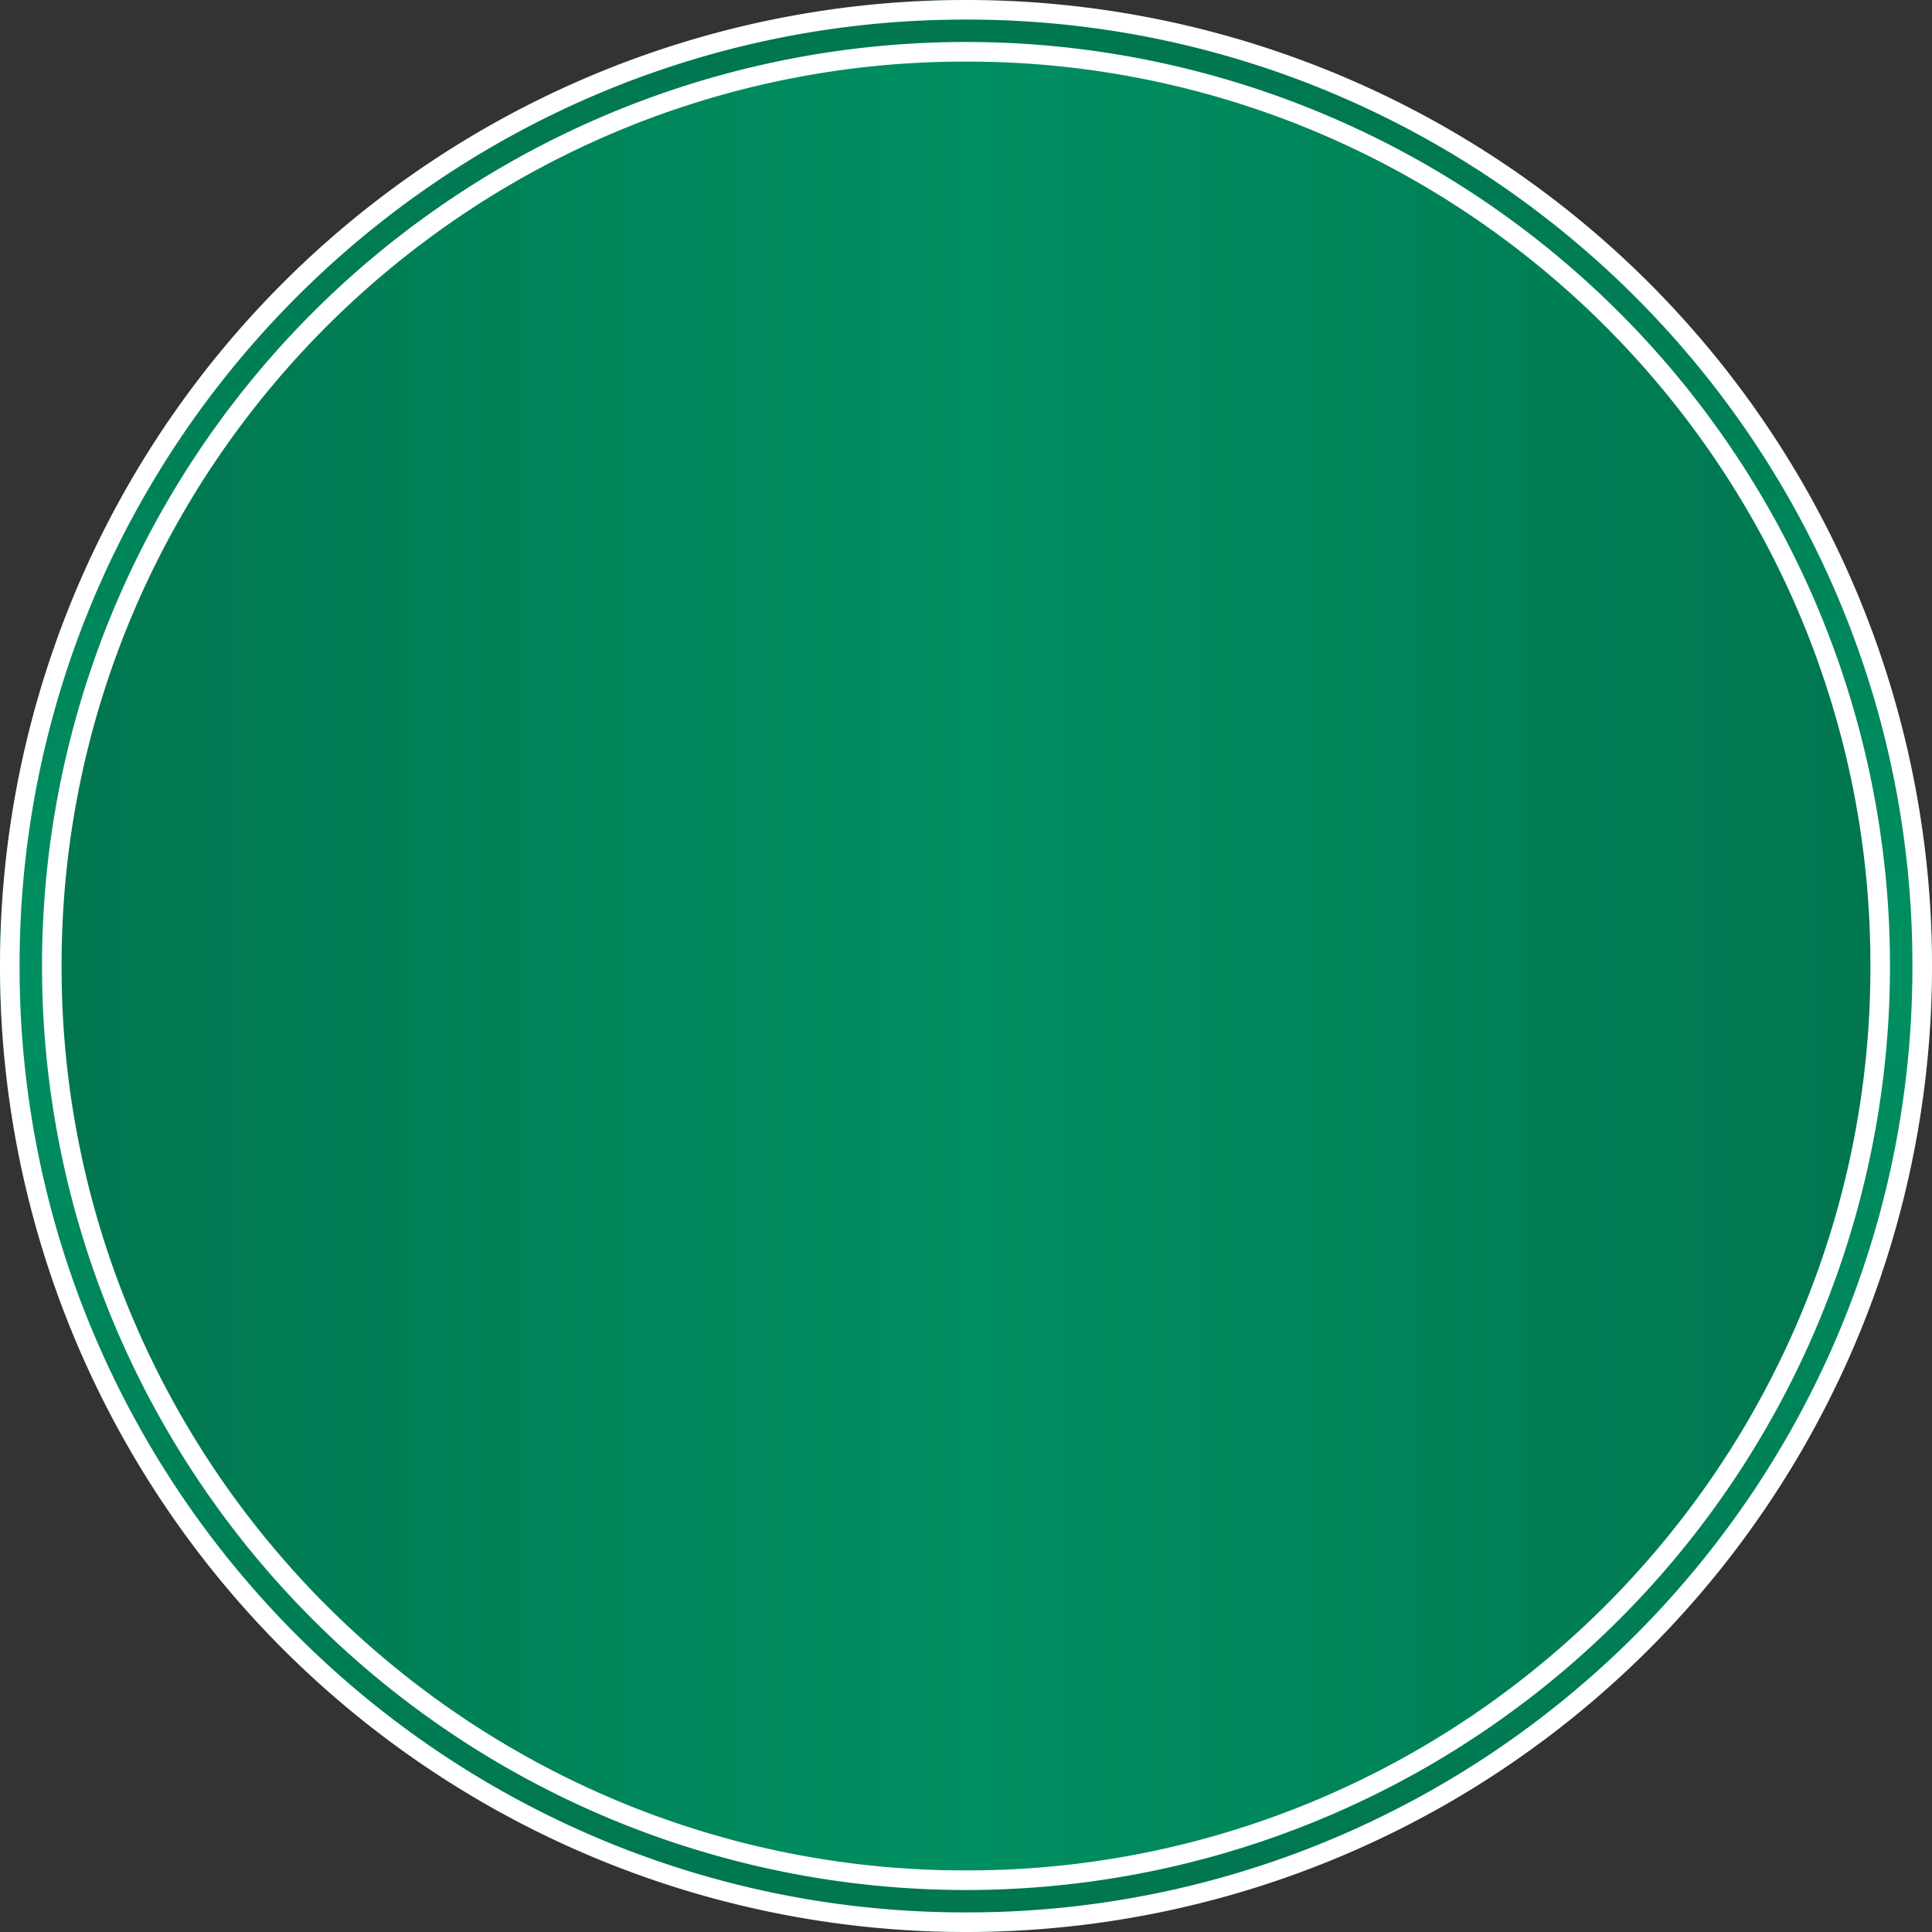
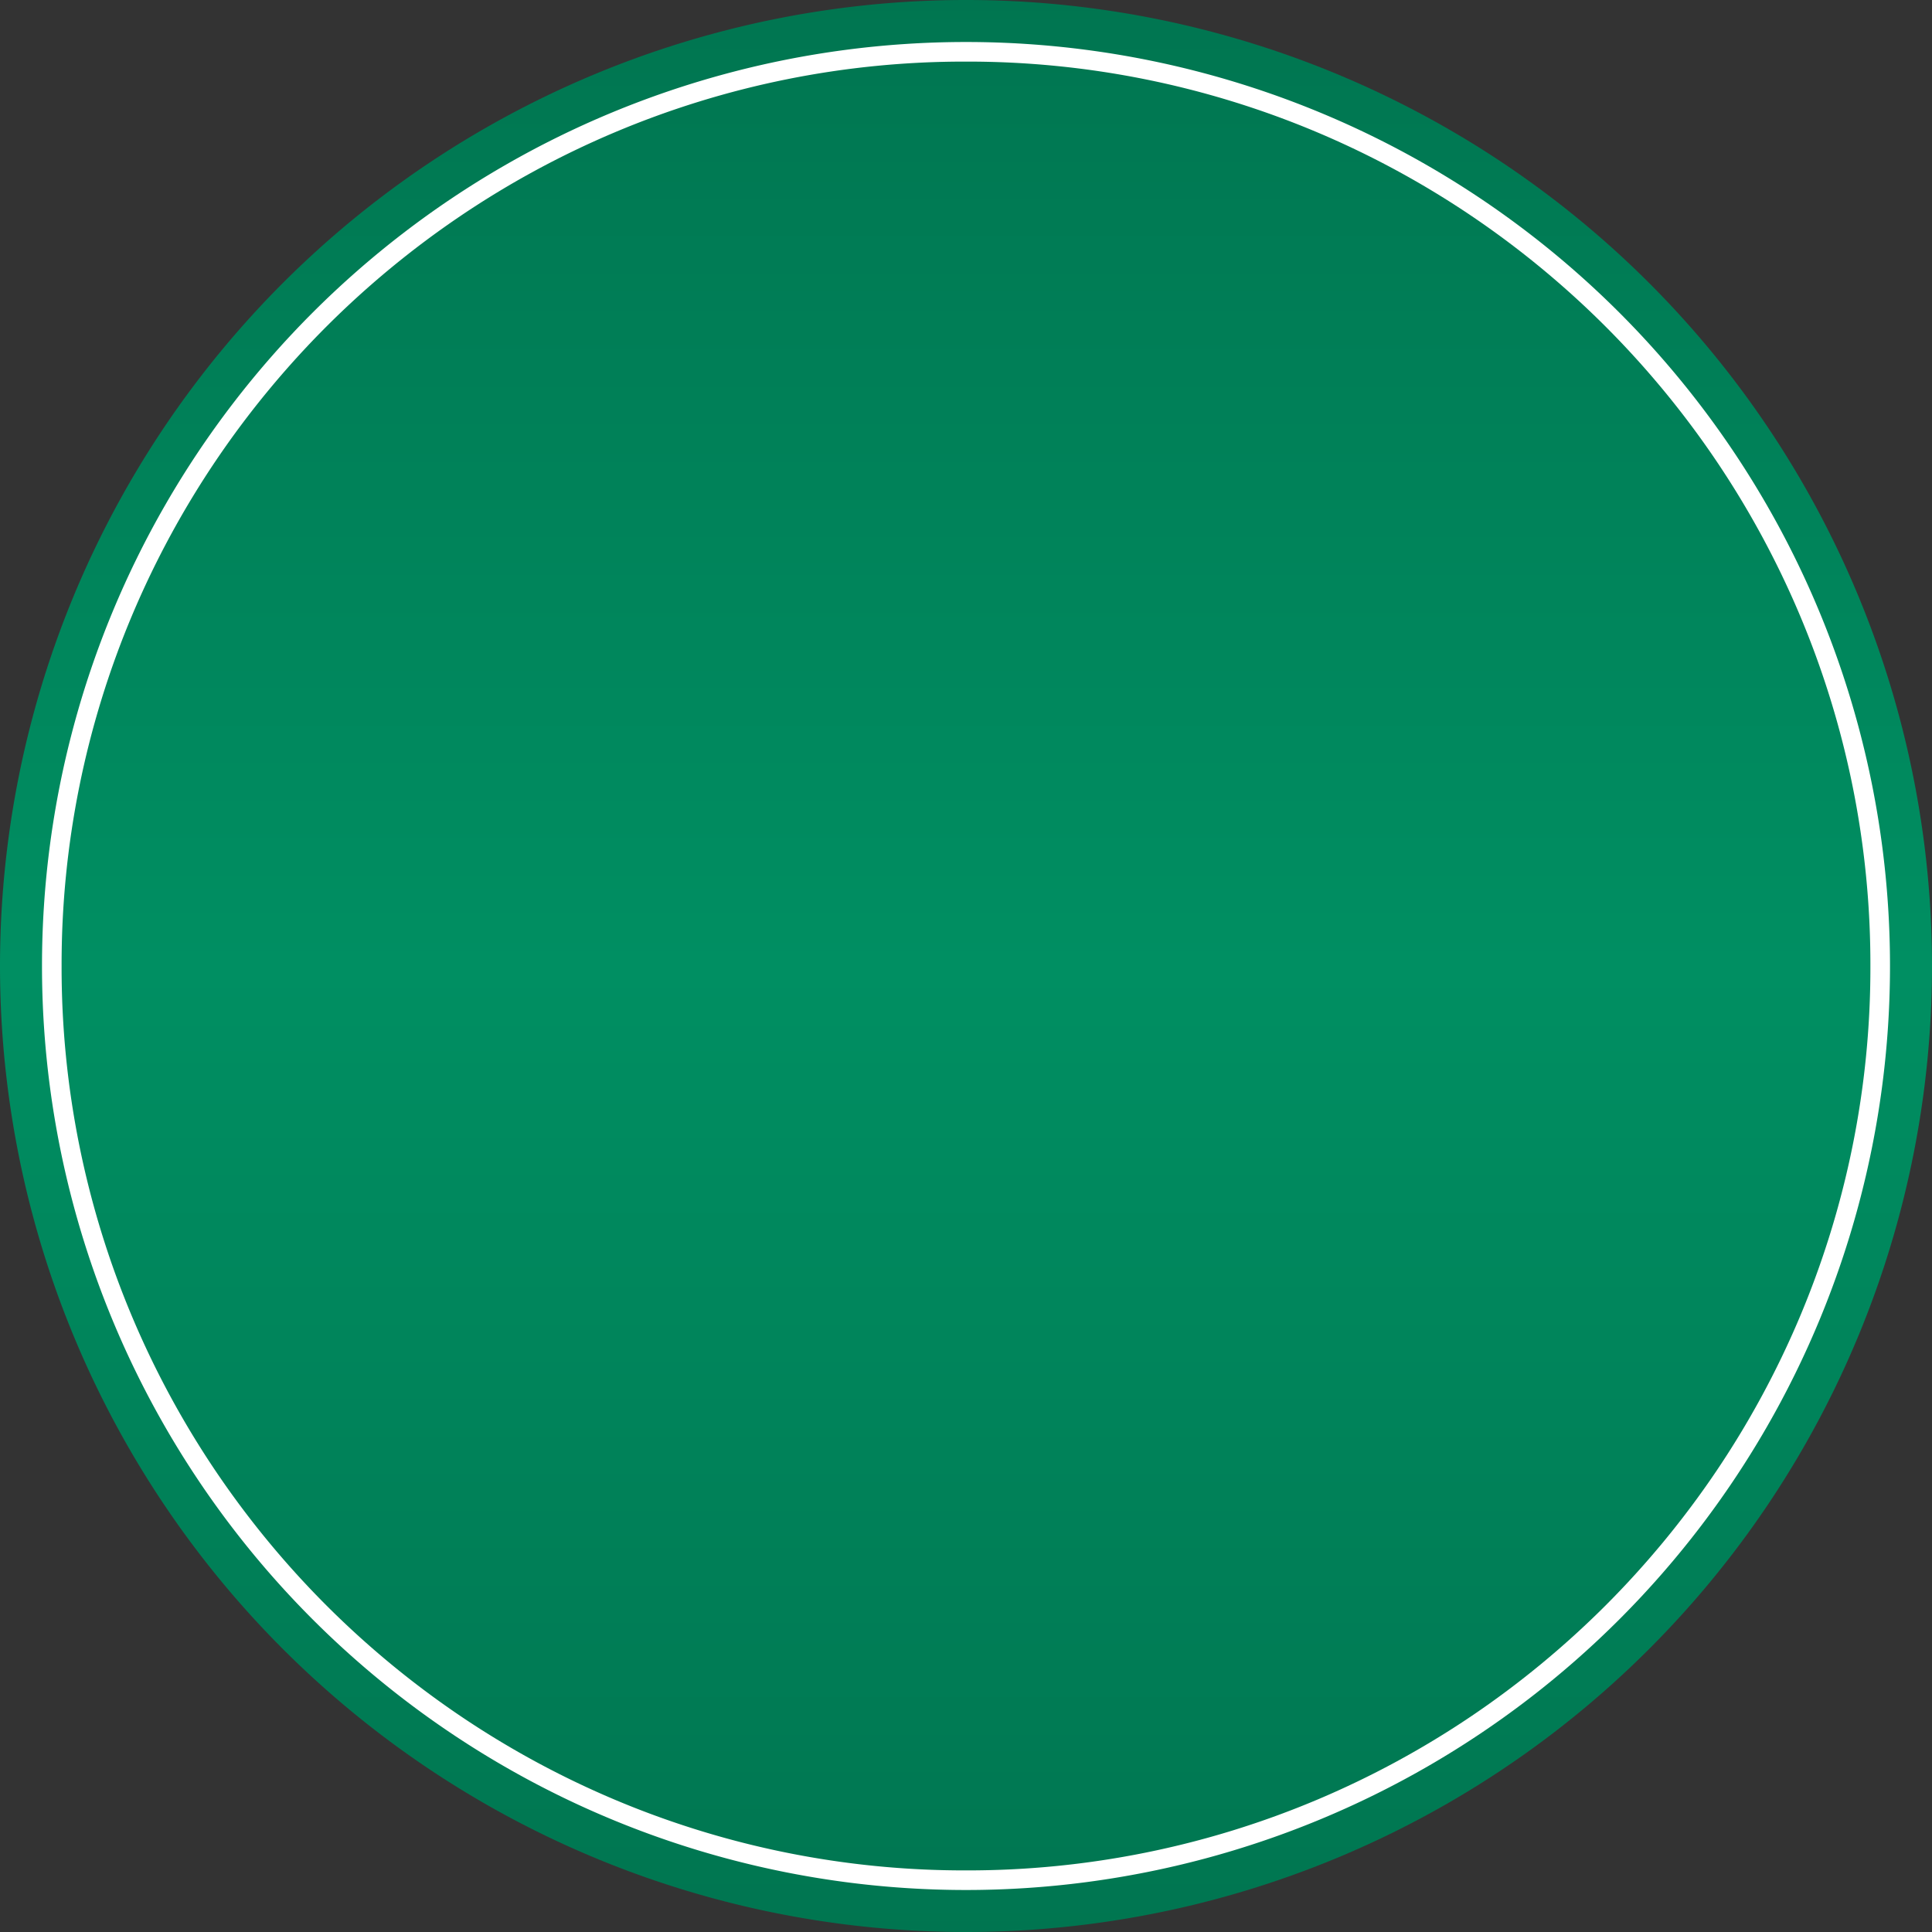
<svg xmlns="http://www.w3.org/2000/svg" xmlns:xlink="http://www.w3.org/1999/xlink" width="138" height="138" viewBox="0 0 138 138">
  <rect x="0" y="0" width="138" height="138" fill="#333333" stroke="none" />
  <defs>
    <linearGradient id="linear-gradient" x1="0.5" x2="0.5" y2="1" gradientUnits="objectBoundingBox">
      <stop offset="0" stop-color="#007550" />
      <stop offset="0.502" stop-color="#008f62" />
      <stop offset="1" stop-color="#007550" />
    </linearGradient>
    <linearGradient id="linear-gradient-2" x1="0" y1="1" x2="1" xlink:href="#linear-gradient" />
  </defs>
  <g id="ettikett_zeitraum_gruen" transform="translate(-896 -883)">
    <path id="Differenzmenge_3" data-name="Differenzmenge 3" d="M-2538,0a69,69,0,0,1,69,69,69,69,0,0,1-69,69,69,69,0,0,1-69-69A69,69,0,0,1-2538,0Z" transform="translate(3503 883)" fill="url(#linear-gradient)" />
-     <path id="Differenzmenge_3_-_Kontur" data-name="Differenzmenge 3 - Kontur" d="M-2538,1.4a67.175,67.175,0,0,0-26.312,5.312,67.6,67.6,0,0,0-11.482,6.232A68.1,68.1,0,0,0-2585.8,21.2a68.109,68.109,0,0,0-8.255,10.006,67.607,67.607,0,0,0-6.232,11.482A67.175,67.175,0,0,0-2605.6,69a67.175,67.175,0,0,0,5.312,26.313,67.607,67.607,0,0,0,6.232,11.482A68.109,68.109,0,0,0-2585.8,116.8a68.1,68.1,0,0,0,10.006,8.255,67.6,67.6,0,0,0,11.482,6.232A67.175,67.175,0,0,0-2538,136.6a67.175,67.175,0,0,0,26.313-5.312,67.6,67.6,0,0,0,11.482-6.232A68.1,68.1,0,0,0-2490.2,116.8a68.109,68.109,0,0,0,8.255-10.006,67.607,67.607,0,0,0,6.232-11.482A67.175,67.175,0,0,0-2470.4,69a67.175,67.175,0,0,0-5.312-26.313,67.607,67.607,0,0,0-6.232-11.482A68.109,68.109,0,0,0-2490.2,21.2a68.1,68.1,0,0,0-10.006-8.255,67.6,67.6,0,0,0-11.482-6.232A67.175,67.175,0,0,0-2538,1.4m0-1.4a69,69,0,0,1,69,69,69,69,0,0,1-69,69,69,69,0,0,1-69-69A69,69,0,0,1-2538,0Z" transform="translate(3503 883)" fill="#fff" />
-     <path id="Differenzmenge_2" data-name="Differenzmenge 2" d="M-2541,0a66,66,0,0,1,66,66,66,66,0,0,1-66,66,66,66,0,0,1-66-66A66,66,0,0,1-2541,0Z" transform="translate(3506 886)" fill="url(#linear-gradient-2)" />
    <path id="Differenzmenge_2_-_Kontur" data-name="Differenzmenge 2 - Kontur" d="M-2541,1.4a64.195,64.195,0,0,0-25.145,5.076,64.6,64.6,0,0,0-10.973,5.956,65.071,65.071,0,0,0-9.562,7.889,65.049,65.049,0,0,0-7.889,9.562,64.608,64.608,0,0,0-5.956,10.973A64.195,64.195,0,0,0-2605.6,66a64.195,64.195,0,0,0,5.076,25.145,64.609,64.609,0,0,0,5.956,10.973,65.051,65.051,0,0,0,7.889,9.562,65.073,65.073,0,0,0,9.562,7.889,64.6,64.6,0,0,0,10.973,5.956A64.195,64.195,0,0,0-2541,130.6a64.195,64.195,0,0,0,25.145-5.076,64.6,64.6,0,0,0,10.973-5.956,65.073,65.073,0,0,0,9.562-7.889,65.051,65.051,0,0,0,7.889-9.562,64.609,64.609,0,0,0,5.956-10.973A64.195,64.195,0,0,0-2476.4,66a64.195,64.195,0,0,0-5.076-25.145,64.608,64.608,0,0,0-5.956-10.973,65.049,65.049,0,0,0-7.889-9.562,65.071,65.071,0,0,0-9.562-7.889,64.6,64.6,0,0,0-10.973-5.956A64.195,64.195,0,0,0-2541,1.4m0-1.4a66,66,0,0,1,66,66,66,66,0,0,1-66,66,66,66,0,0,1-66-66A66,66,0,0,1-2541,0Z" transform="translate(3506 886)" fill="#fff" />
  </g>
</svg>